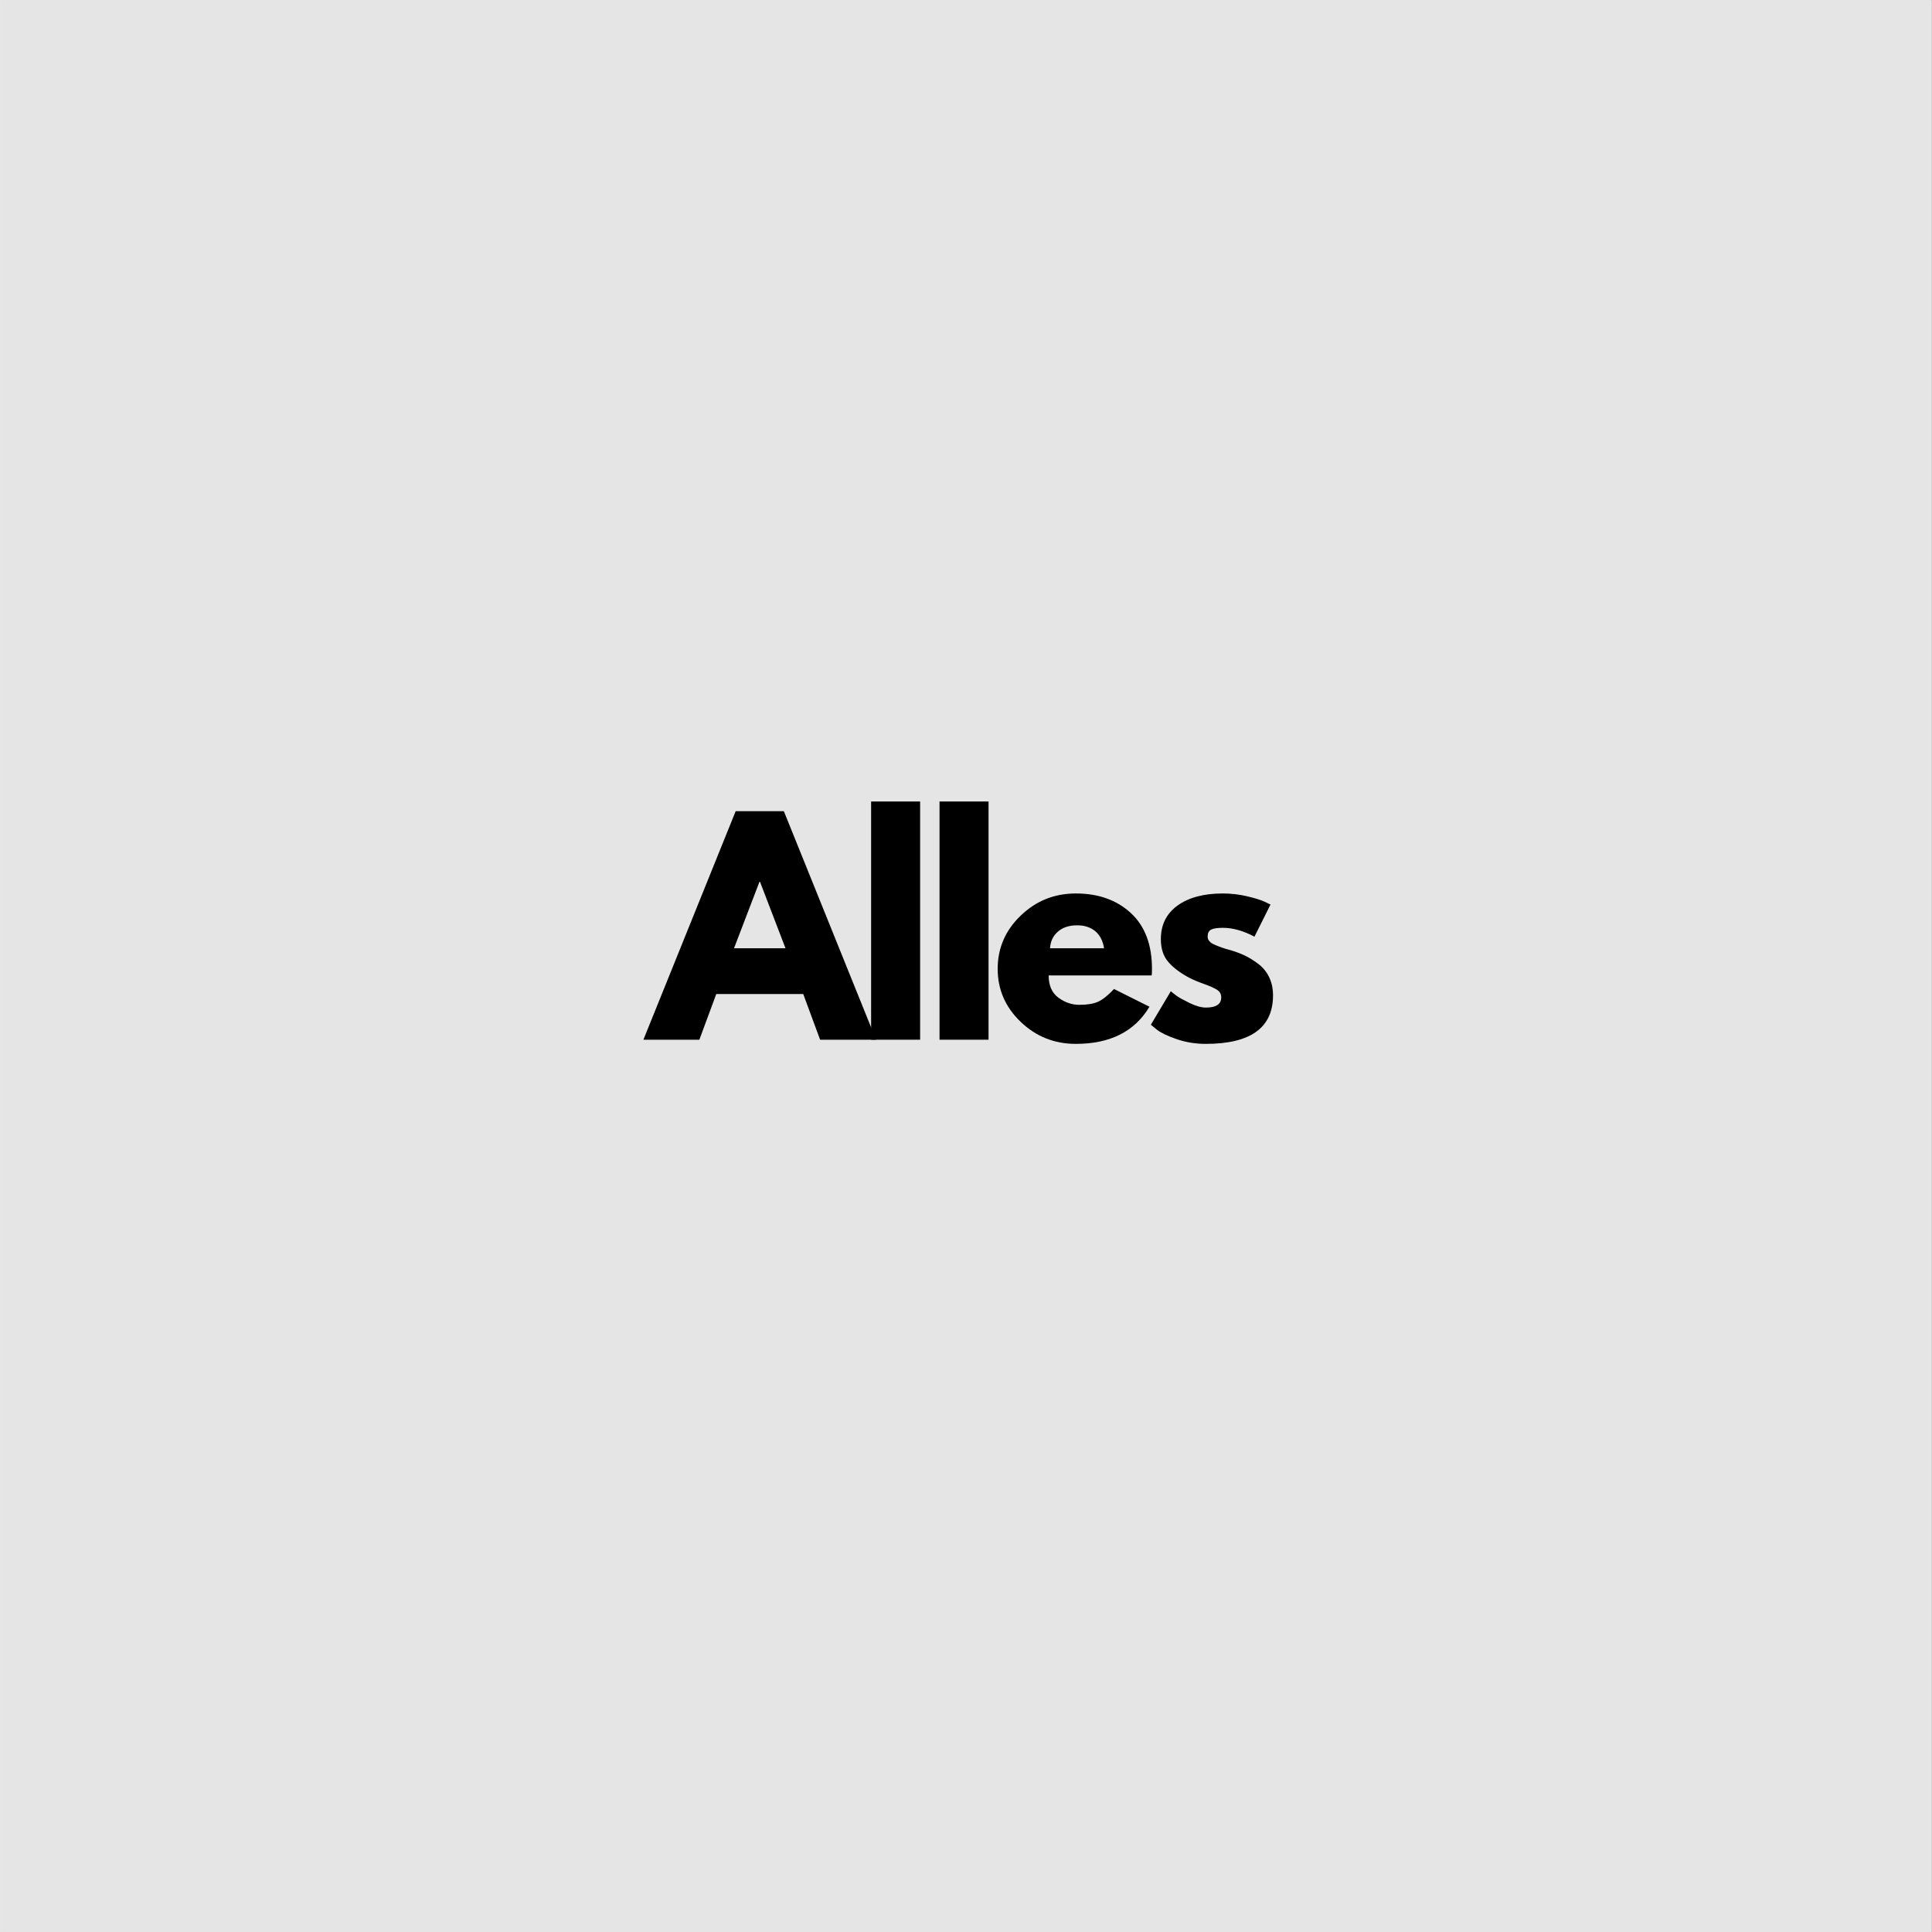
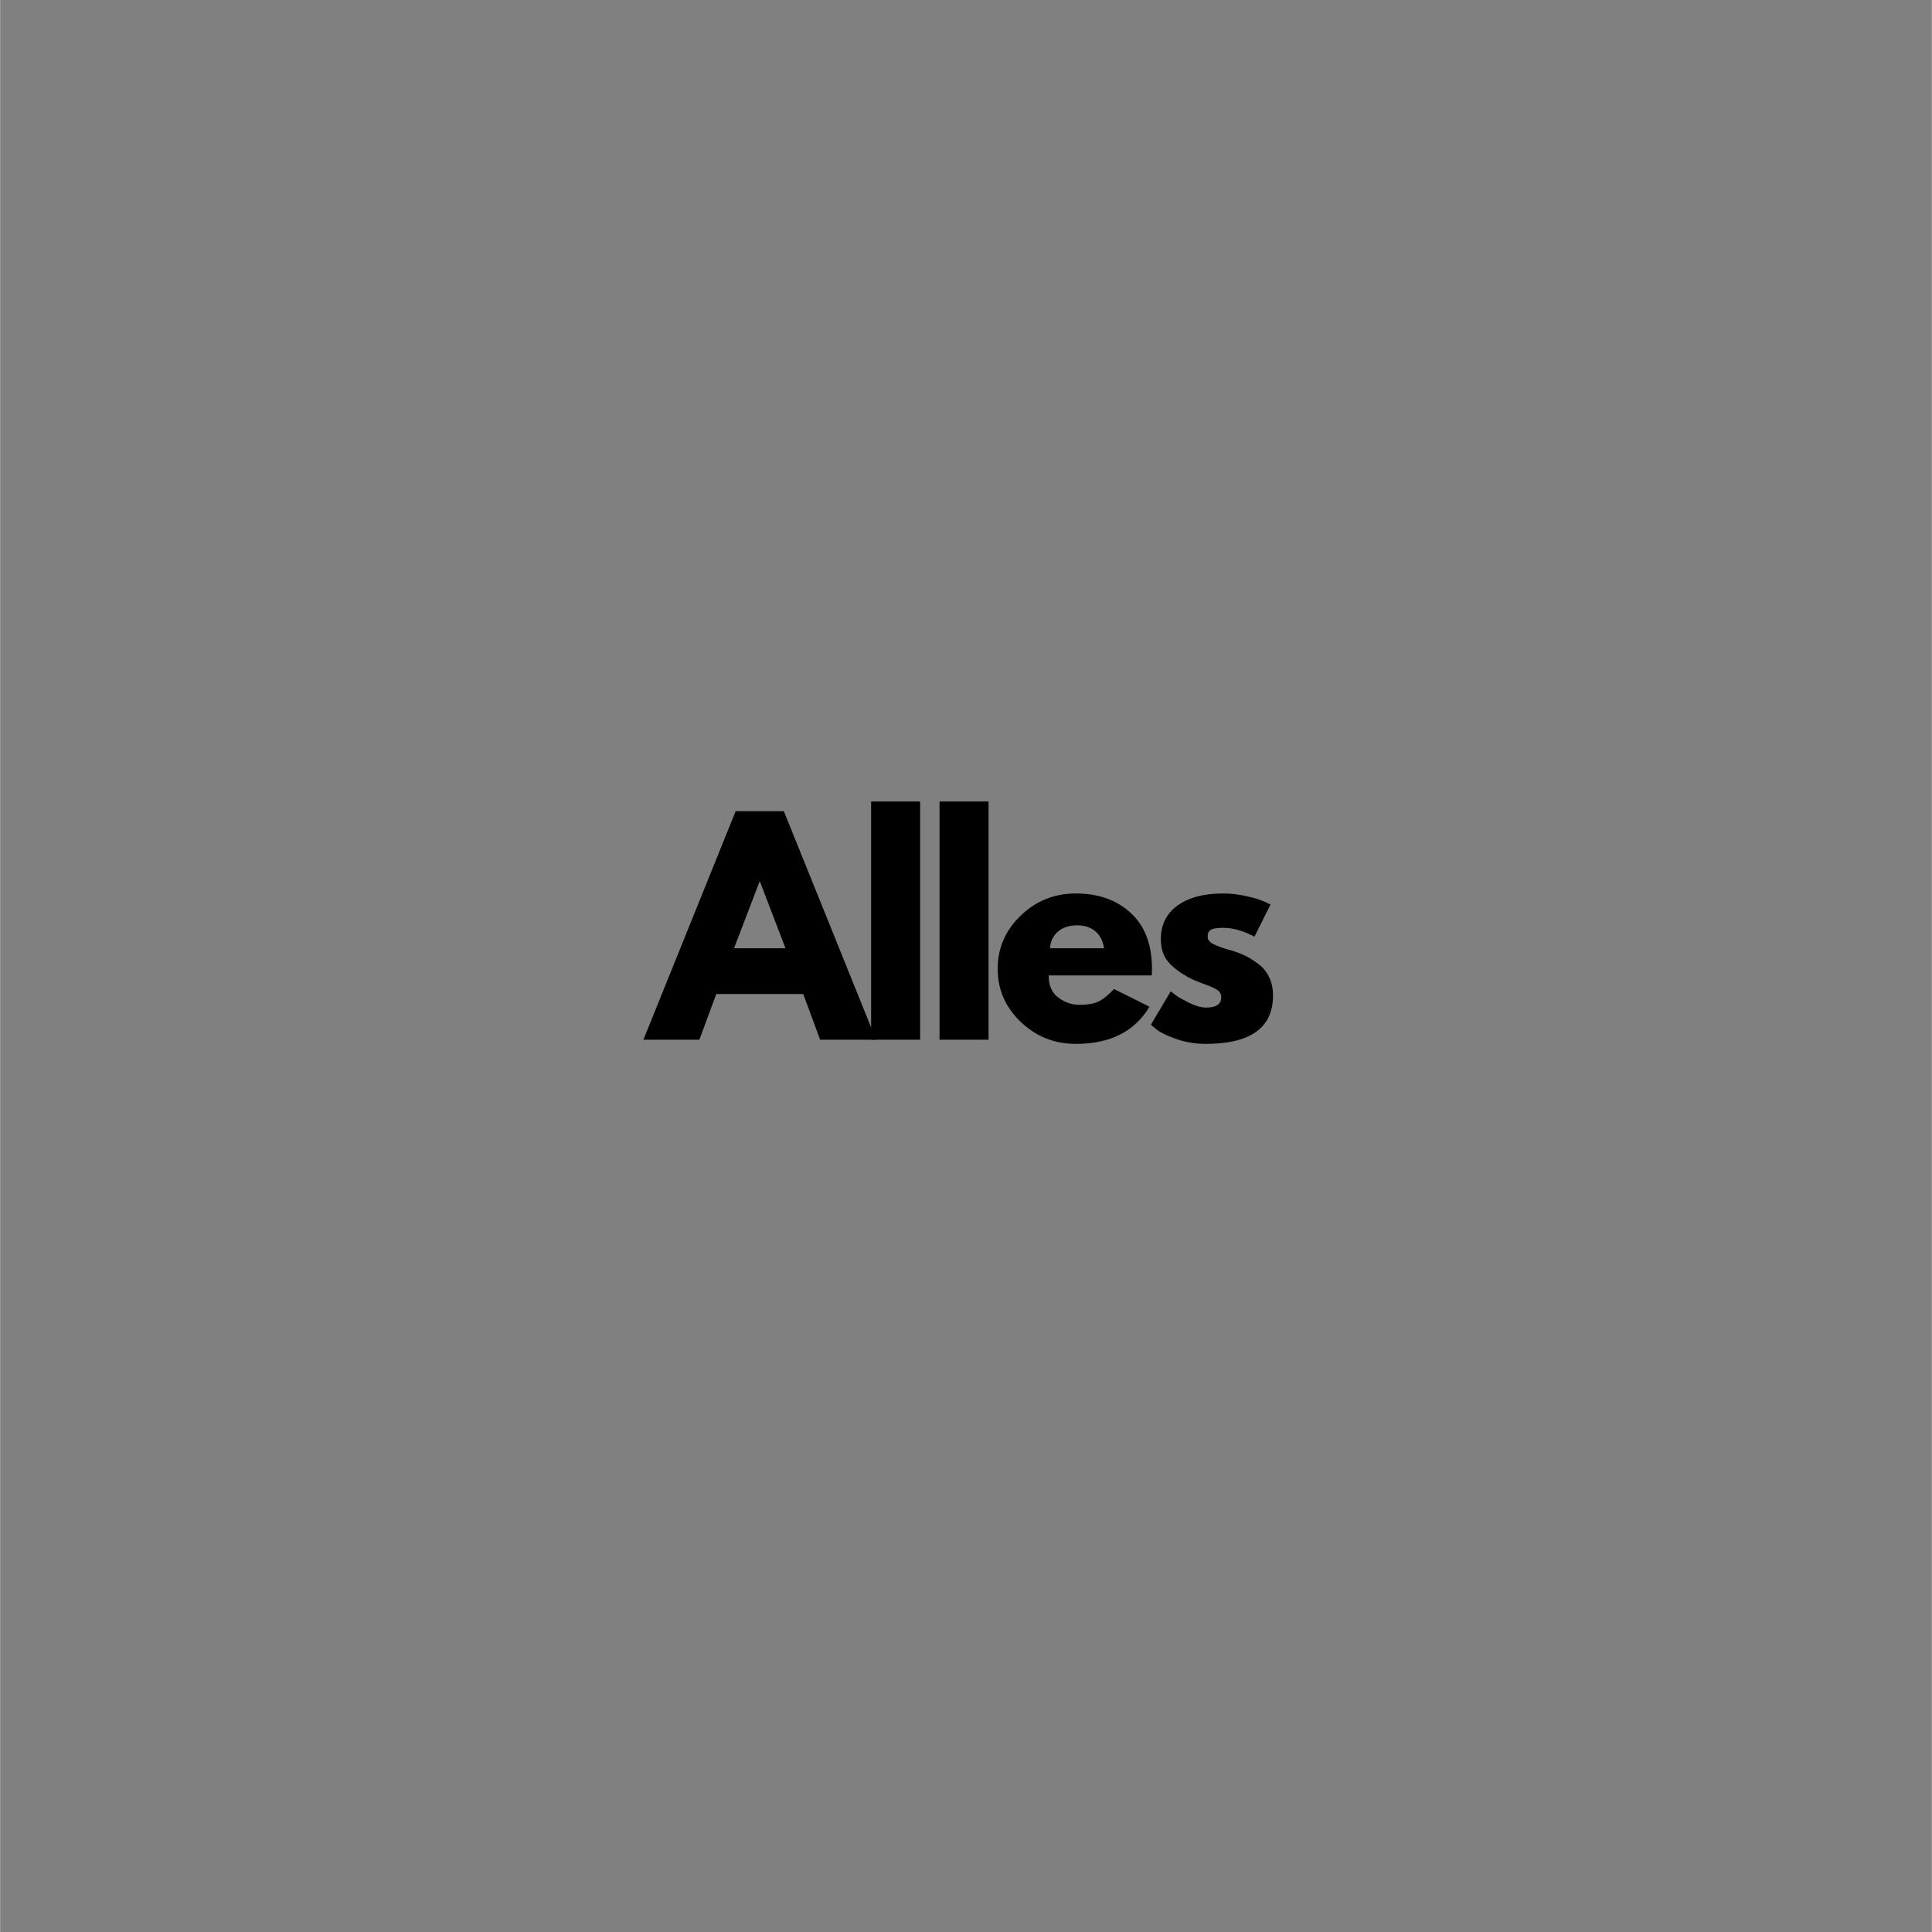
<svg xmlns="http://www.w3.org/2000/svg" version="1.0" preserveAspectRatio="xMidYMid meet" height="1140" viewBox="0 0 854.88 855" zoomAndPan="magnify" width="1140">
  <rect x="0" y="0" width="854.88" height="855" fill="#808080" stroke="none" />
  <defs>
    <g />
    <clipPath id="84a6447f0c">
-       <path clip-rule="nonzero" d="M 0 0.059 L 854.762 0.059 L 854.762 854.938 L 0 854.938 Z M 0 0.059" />
-     </clipPath>
+       </clipPath>
  </defs>
  <g clip-path="url(#84a6447f0c)">
    <path fill-rule="nonzero" fill-opacity="1" d="M 0 0.059 L 854.879 0.059 L 854.879 854.941 L 0 854.941 Z M 0 0.059" fill="#ffffff" />
    <path fill-rule="nonzero" fill-opacity="1" d="M 0 0.059 L 854.879 0.059 L 854.879 854.941 L 0 854.941 Z M 0 0.059" fill="#e5e5e5" />
  </g>
  <g fill-opacity="1" fill="#000000">
    <g transform="translate(288.113, 460.12)">
      <g>
        <path d="M 58.719 -101.125 L 99.531 0 L 74.766 0 L 67.297 -20.219 L 28.812 -20.219 L 21.328 0 L -3.438 0 L 37.391 -101.125 Z M 59.453 -40.453 L 48.172 -69.875 L 47.922 -69.875 L 36.656 -40.453 Z M 59.453 -40.453" />
      </g>
    </g>
  </g>
  <g fill-opacity="1" fill="#000000">
    <g transform="translate(378.09, 460.12)">
      <g>
        <path d="M 7.359 0 L 7.359 -105.422 L 29.047 -105.422 L 29.047 0 Z M 7.359 0" />
      </g>
    </g>
  </g>
  <g fill-opacity="1" fill="#000000">
    <g transform="translate(408.368, 460.12)">
      <g>
        <path d="M 7.359 0 L 7.359 -105.422 L 29.047 -105.422 L 29.047 0 Z M 7.359 0" />
      </g>
    </g>
  </g>
  <g fill-opacity="1" fill="#000000">
    <g transform="translate(438.647, 460.12)">
      <g>
        <path d="M 70.969 -28.438 L 25.375 -28.438 C 25.375 -24.02 26.801 -20.75 29.656 -18.625 C 32.52 -16.5 35.629 -15.438 38.984 -15.438 C 42.492 -15.438 45.27 -15.906 47.312 -16.844 C 49.352 -17.789 51.68 -19.656 54.297 -22.438 L 69.984 -14.594 C 63.453 -3.633 52.586 1.844 37.391 1.844 C 27.91 1.844 19.773 -1.406 12.984 -7.906 C 6.203 -14.406 2.812 -22.227 2.812 -31.375 C 2.812 -40.531 6.203 -48.375 12.984 -54.906 C 19.773 -61.445 27.91 -64.719 37.391 -64.719 C 47.359 -64.719 55.469 -61.836 61.719 -56.078 C 67.969 -50.316 71.094 -42.082 71.094 -31.375 C 71.094 -29.906 71.051 -28.926 70.969 -28.438 Z M 25.984 -40.453 L 49.891 -40.453 C 49.398 -43.723 48.113 -46.234 46.031 -47.984 C 43.945 -49.742 41.27 -50.625 38 -50.625 C 34.406 -50.625 31.547 -49.68 29.422 -47.797 C 27.297 -45.922 26.148 -43.473 25.984 -40.453 Z M 25.984 -40.453" />
      </g>
    </g>
  </g>
  <g fill-opacity="1" fill="#000000">
    <g transform="translate(506.436, 460.12)">
      <g>
        <path d="M 34.688 -64.719 C 38.281 -64.719 41.832 -64.305 45.344 -63.484 C 48.863 -62.672 51.484 -61.859 53.203 -61.047 L 55.766 -59.812 L 48.656 -45.594 C 43.758 -48.207 39.102 -49.516 34.688 -49.516 C 32.238 -49.516 30.504 -49.25 29.484 -48.719 C 28.461 -48.188 27.953 -47.188 27.953 -45.719 C 27.953 -45.395 27.988 -45.066 28.062 -44.734 C 28.145 -44.41 28.305 -44.102 28.547 -43.812 C 28.797 -43.531 29.023 -43.285 29.234 -43.078 C 29.441 -42.879 29.789 -42.656 30.281 -42.406 C 30.77 -42.164 31.156 -41.984 31.438 -41.859 C 31.727 -41.734 32.195 -41.547 32.844 -41.297 C 33.5 -41.055 33.988 -40.875 34.312 -40.75 C 34.645 -40.633 35.195 -40.453 35.969 -40.203 C 36.75 -39.961 37.344 -39.801 37.75 -39.719 C 40.281 -38.977 42.484 -38.16 44.359 -37.266 C 46.242 -36.367 48.227 -35.141 50.312 -33.578 C 52.395 -32.023 54.008 -30.062 55.156 -27.688 C 56.301 -25.32 56.875 -22.629 56.875 -19.609 C 56.875 -5.305 46.945 1.844 27.094 1.844 C 22.594 1.844 18.32 1.148 14.281 -0.234 C 10.238 -1.629 7.316 -3.02 5.516 -4.406 L 2.812 -6.625 L 11.641 -21.453 C 12.297 -20.879 13.156 -20.203 14.219 -19.422 C 15.281 -18.648 17.195 -17.586 19.969 -16.234 C 22.75 -14.891 25.164 -14.219 27.219 -14.219 C 31.707 -14.219 33.953 -15.727 33.953 -18.75 C 33.953 -20.145 33.379 -21.227 32.234 -22 C 31.086 -22.781 29.145 -23.66 26.406 -24.641 C 23.676 -25.617 21.535 -26.516 19.984 -27.328 C 16.055 -29.379 12.945 -31.691 10.656 -34.266 C 8.375 -36.836 7.234 -40.25 7.234 -44.5 C 7.234 -50.875 9.703 -55.836 14.641 -59.391 C 19.586 -62.941 26.27 -64.719 34.688 -64.719 Z M 34.688 -64.719" />
      </g>
    </g>
  </g>
</svg>